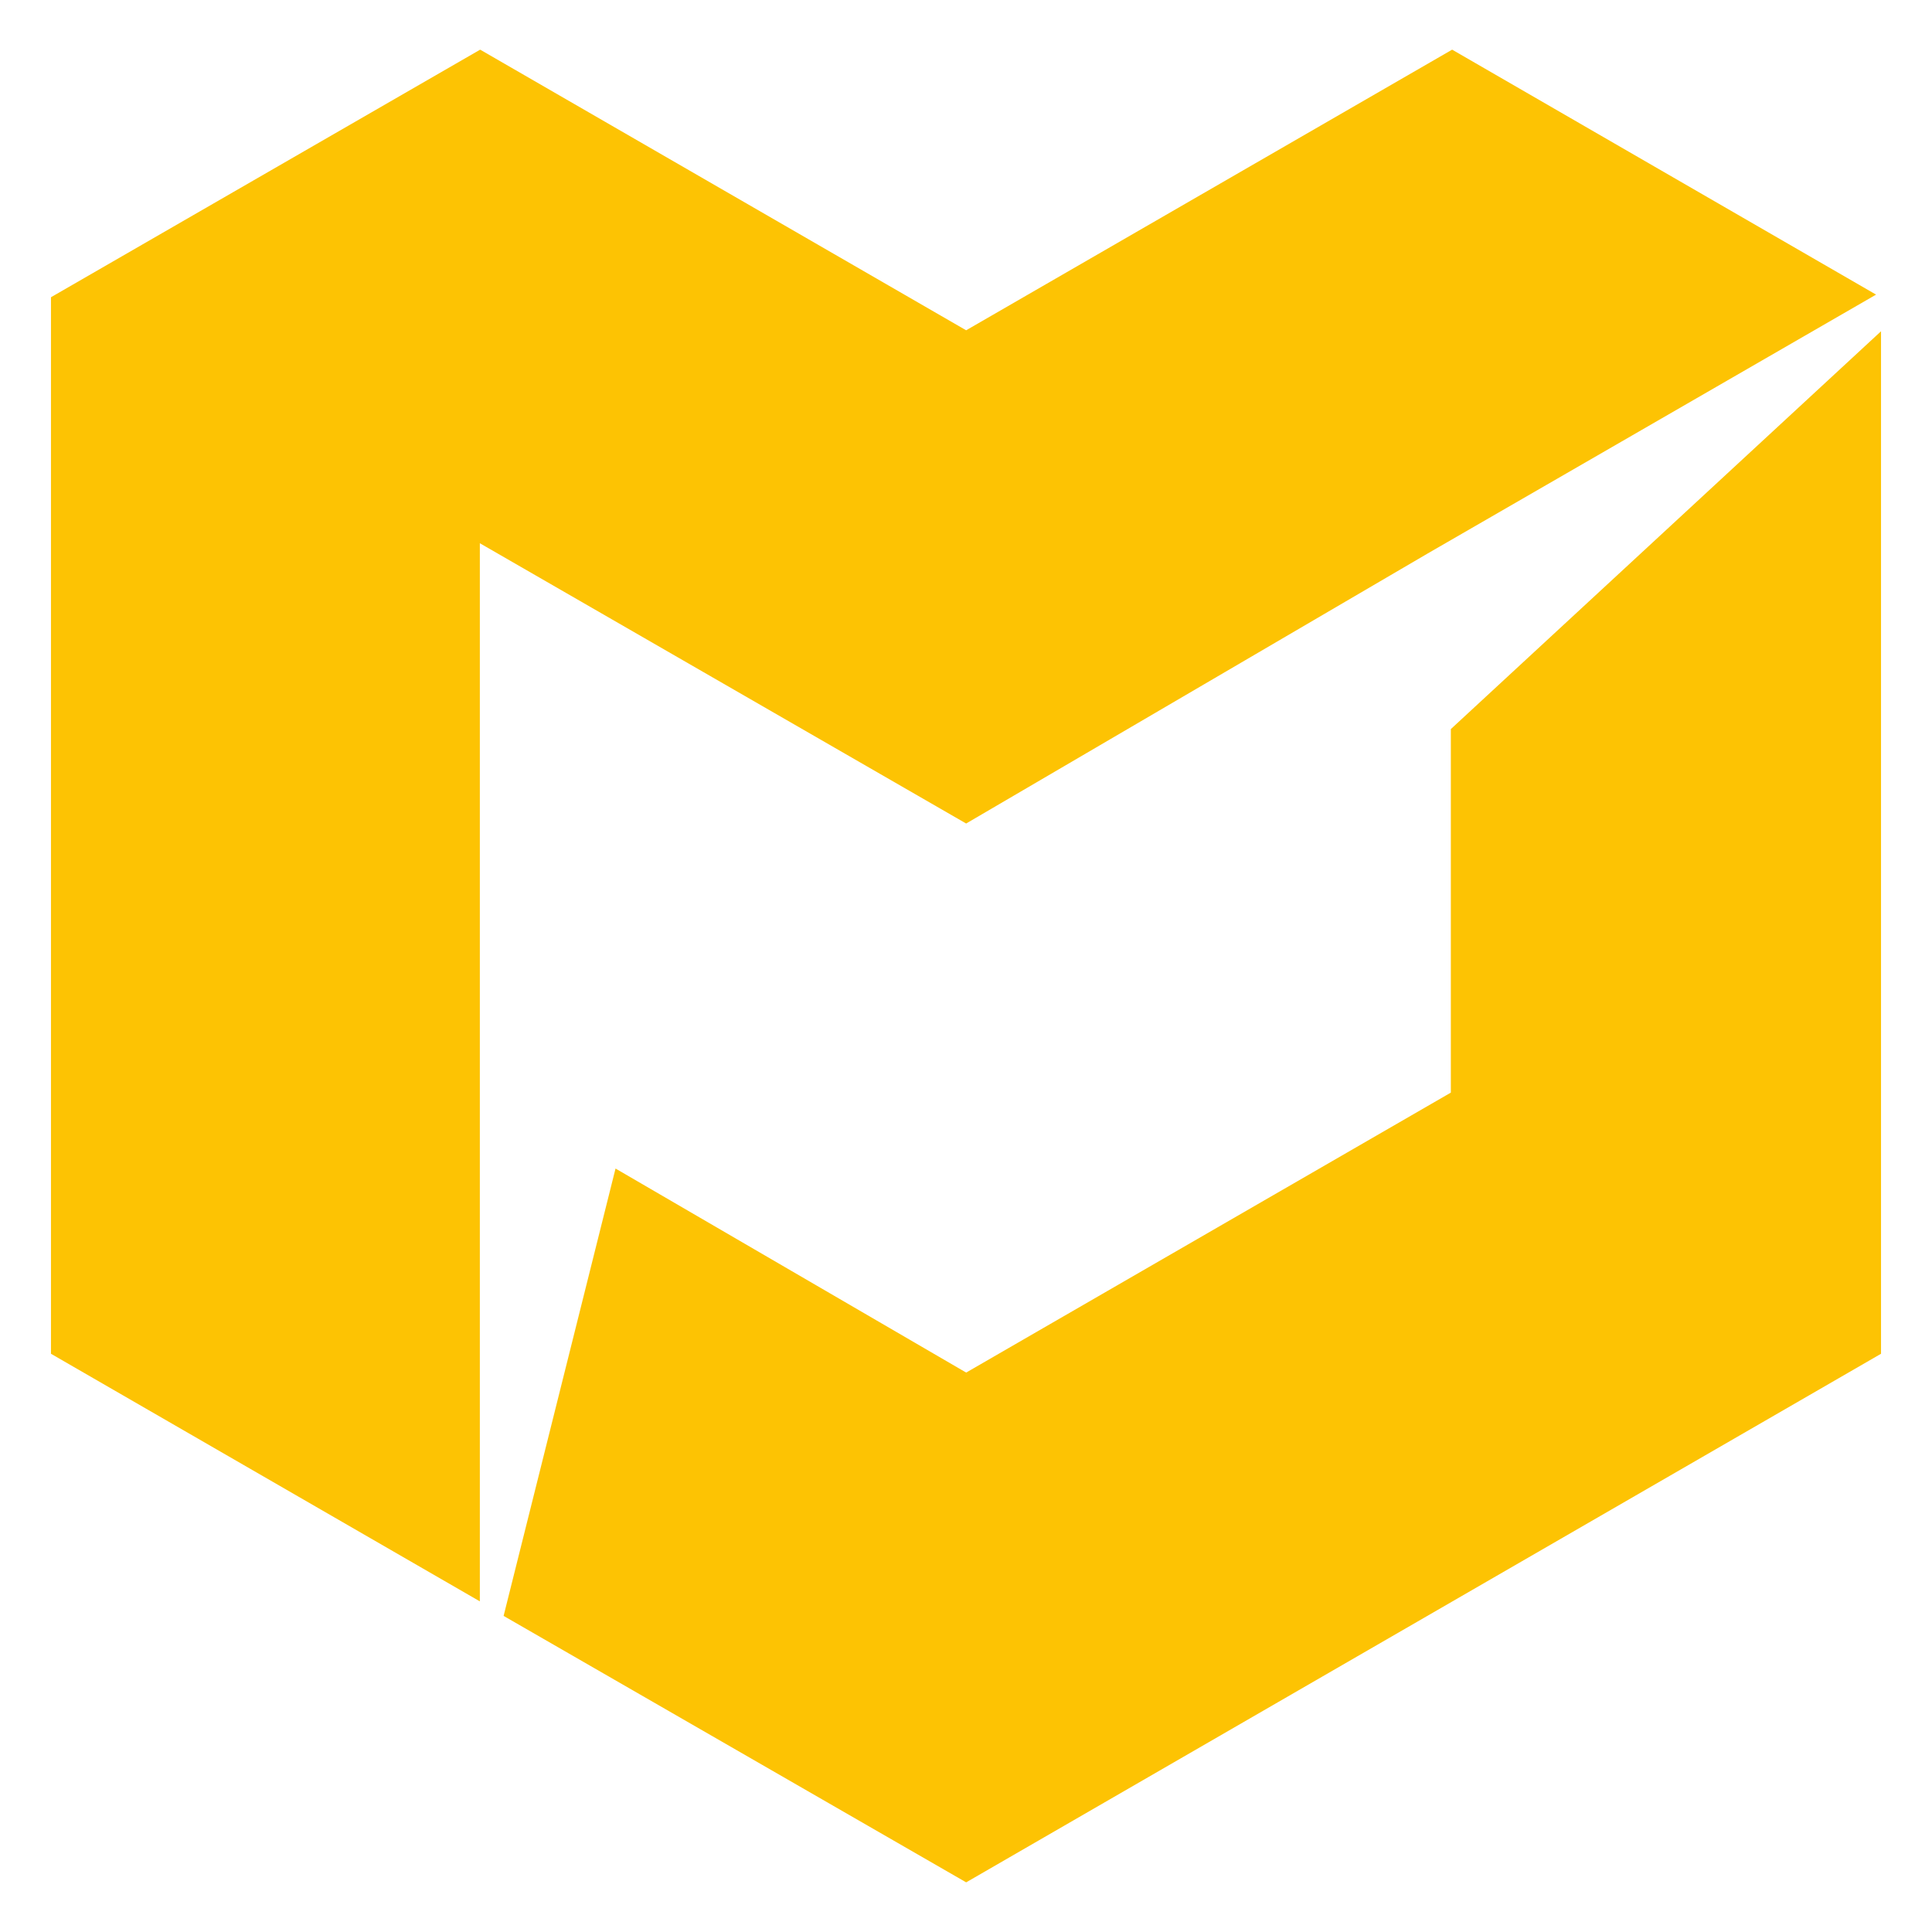
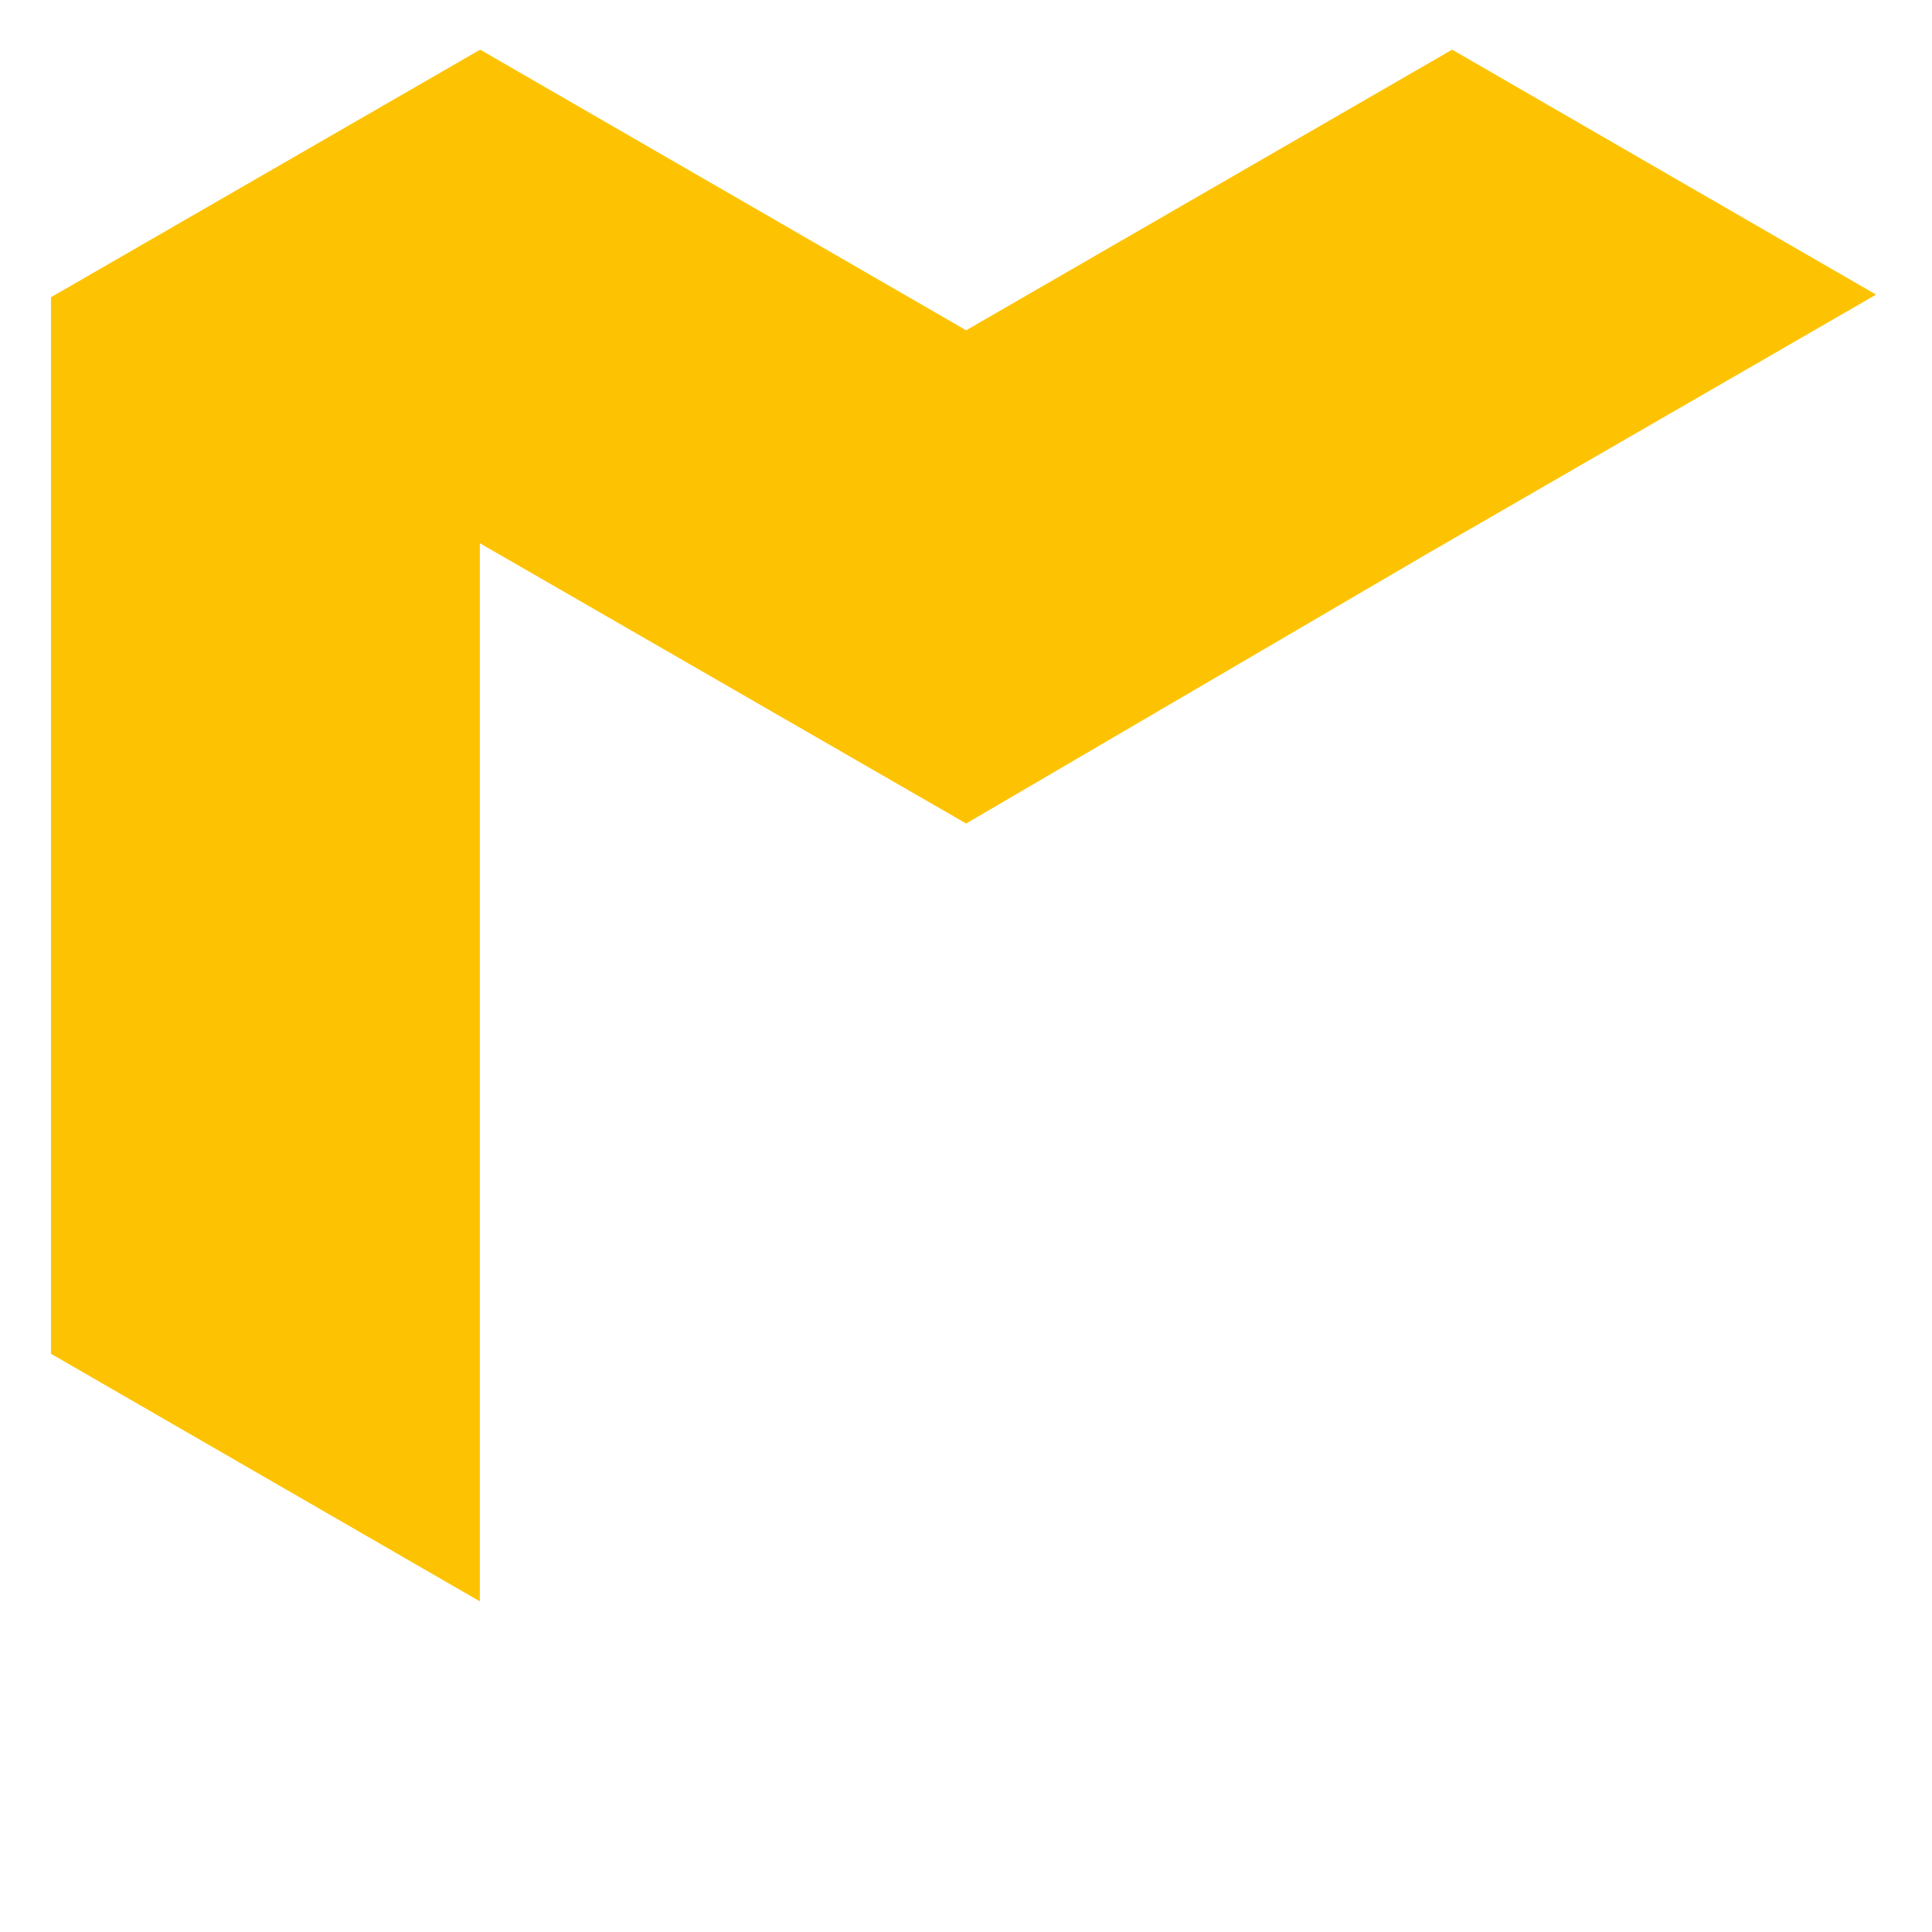
<svg xmlns="http://www.w3.org/2000/svg" version="1.1" id="Laag_1" x="0px" y="0px" viewBox="0 0 283.465 283.465" style="enable-background:new 0 0 283.465 283.465;" xml:space="preserve">
  <g>
-     <polygon style="fill:#FDC303;" points="90.311,171.449 73.89,237.087 141.757,276.18 275.986,198.625 275.986,48.605    212.869,106.972 212.869,160.309 141.757,201.385  " />
    <polygon style="fill:#FDC303;" points="209.476,81.204 209.476,81.204 275.26,43.226 213.059,7.285 141.754,48.46 70.45,7.285    7.478,43.611 7.478,198.626 70.403,234.953 70.403,161.909 70.403,125.04 70.403,79.704 141.754,120.827  " />
  </g>
</svg>